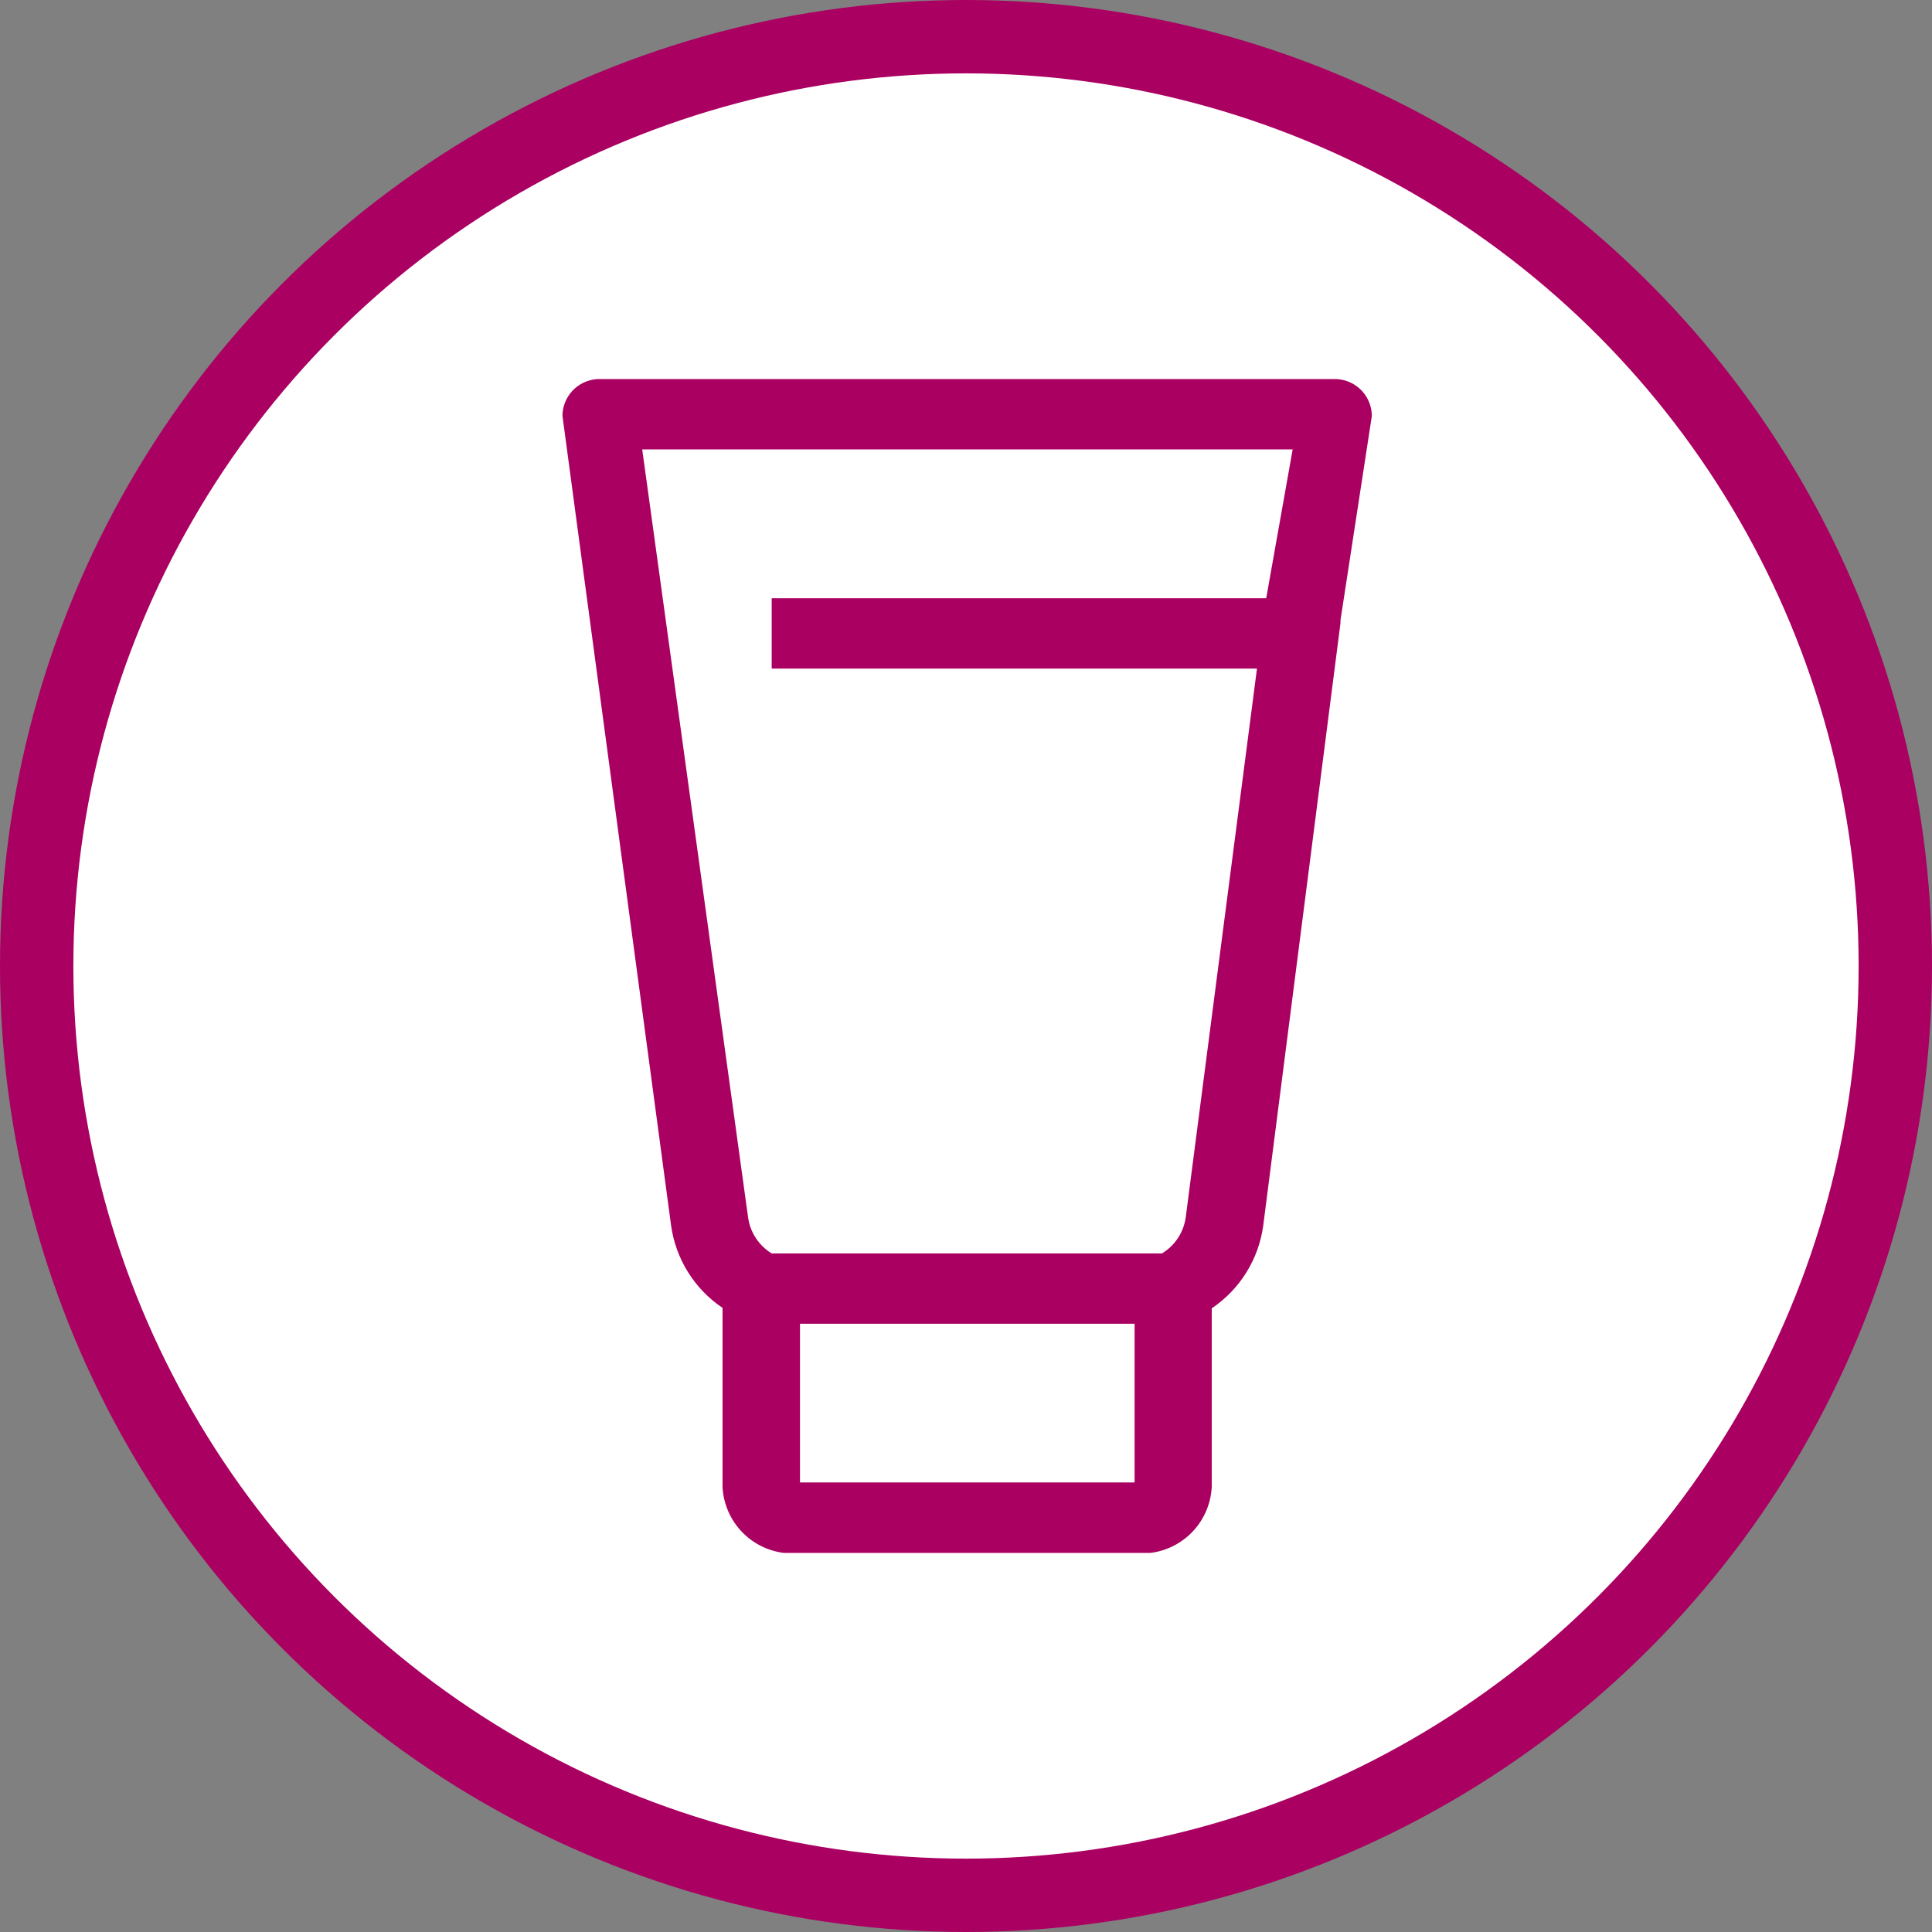
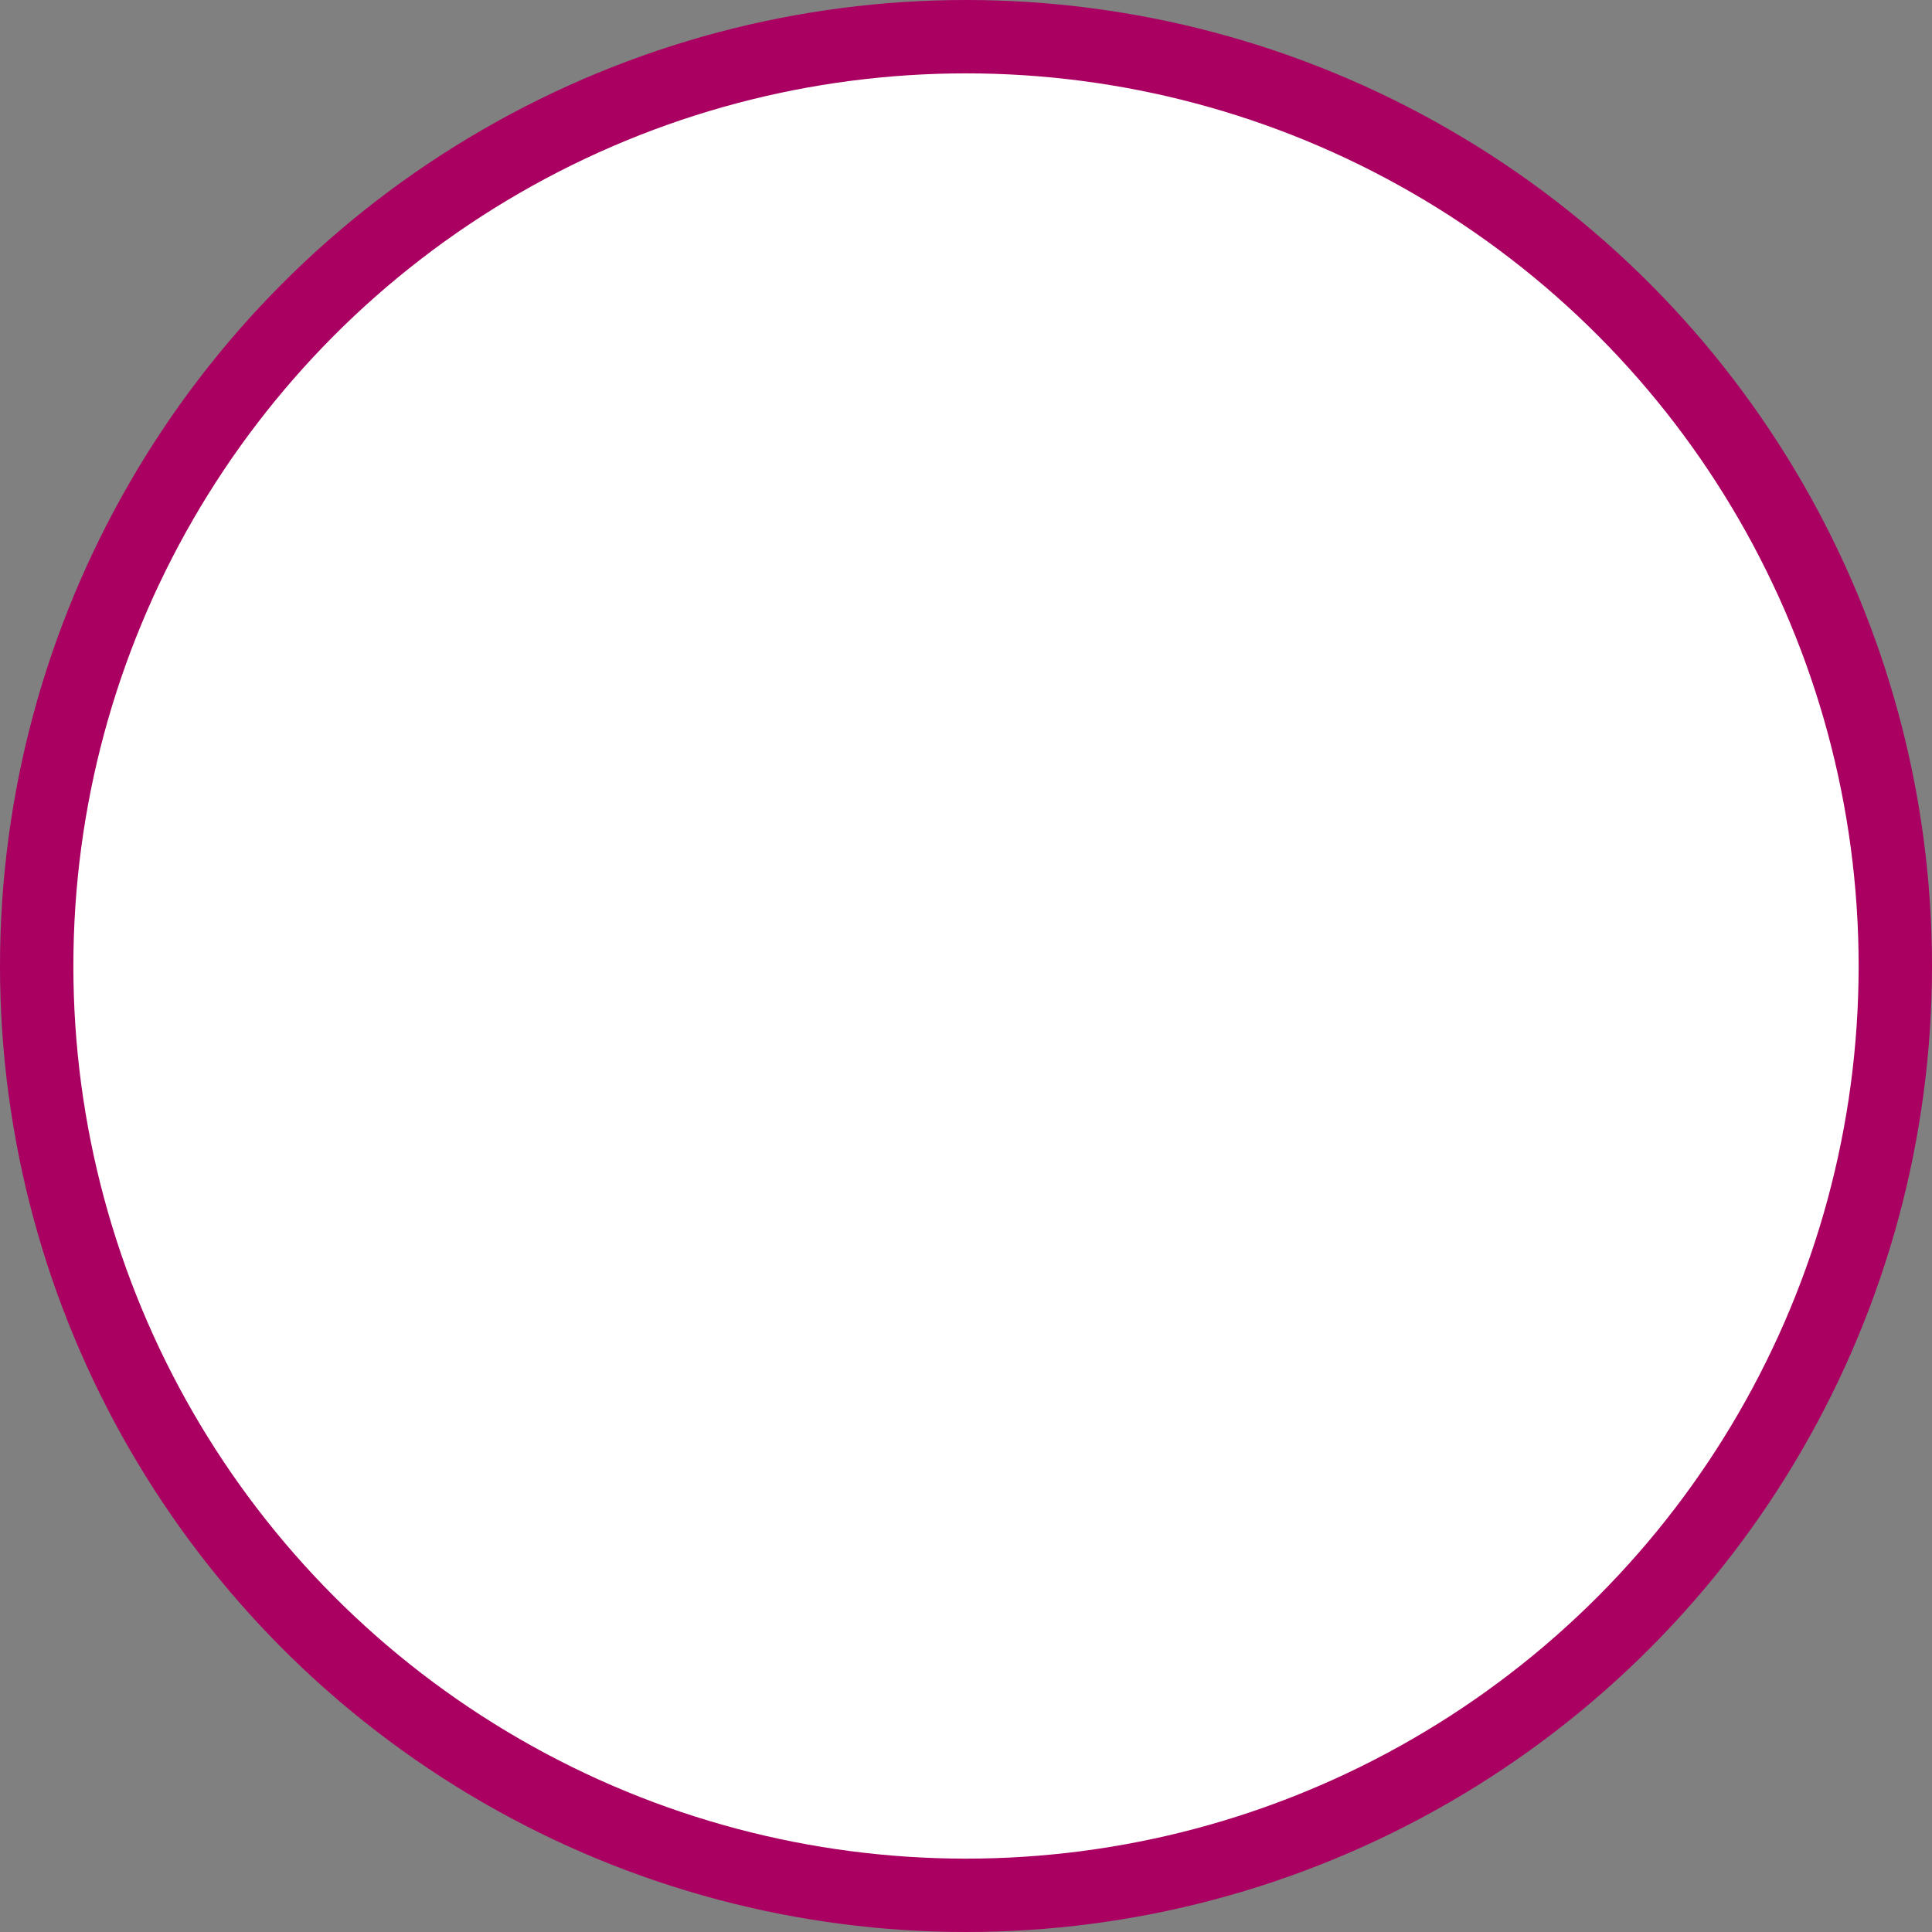
<svg xmlns="http://www.w3.org/2000/svg" width="158" height="158" viewBox="0 0 158 158" fill="none">
  <rect x="0" y="0" width="158" height="158" fill="#808080" stroke="none" />
  <circle cx="79" cy="79" r="76" fill="white" stroke="#AA0061" stroke-width="6" />
  <g clip-path="url(#clip0_6605_49489)">
-     <path d="M109.043 31H49.167C48.365 30.963 47.581 31.246 46.987 31.786C46.394 32.327 46.038 33.081 46 33.883V34.019L54.883 100.229C55.072 101.583 55.544 102.882 56.269 104.042C56.994 105.201 57.954 106.195 59.089 106.959V121.594C59.163 123.107 59.833 124.529 60.952 125.549C62.072 126.569 63.551 127.104 65.064 127.037H93.122C94.635 127.104 96.114 126.569 97.233 125.549C98.353 124.529 99.023 123.107 99.097 121.594V106.996C100.231 106.232 101.192 105.239 101.917 104.079C102.642 102.919 103.114 101.62 103.303 100.266L109.625 50.955C109.625 50.88 109.625 50.794 109.625 50.72L112.186 34.043V33.957V33.883C112.147 33.085 111.796 32.335 111.207 31.795C110.619 31.256 109.841 30.97 109.043 31ZM92.788 108.258V121.235H65.423V108.258H92.788ZM64.334 54.678H102.796L96.969 99.561C96.884 100.165 96.666 100.743 96.33 101.252C95.994 101.761 95.549 102.189 95.027 102.505H63.109C62.589 102.189 62.146 101.76 61.812 101.251C61.478 100.742 61.262 100.164 61.179 99.561L52.52 36.753H105.715L103.551 48.926H63.109V54.678H64.334Z" fill="#AA0061" />
+     <path d="M109.043 31H49.167C48.365 30.963 47.581 31.246 46.987 31.786C46.394 32.327 46.038 33.081 46 33.883V34.019L54.883 100.229C55.072 101.583 55.544 102.882 56.269 104.042C56.994 105.201 57.954 106.195 59.089 106.959V121.594C59.163 123.107 59.833 124.529 60.952 125.549C62.072 126.569 63.551 127.104 65.064 127.037H93.122C94.635 127.104 96.114 126.569 97.233 125.549C98.353 124.529 99.023 123.107 99.097 121.594V106.996C100.231 106.232 101.192 105.239 101.917 104.079C102.642 102.919 103.114 101.62 103.303 100.266L109.625 50.955C109.625 50.88 109.625 50.794 109.625 50.72L112.186 34.043V33.957V33.883C112.147 33.085 111.796 32.335 111.207 31.795C110.619 31.256 109.841 30.97 109.043 31ZM92.788 108.258V121.235H65.423V108.258H92.788ZM64.334 54.678L96.969 99.561C96.884 100.165 96.666 100.743 96.33 101.252C95.994 101.761 95.549 102.189 95.027 102.505H63.109C62.589 102.189 62.146 101.76 61.812 101.251C61.478 100.742 61.262 100.164 61.179 99.561L52.52 36.753H105.715L103.551 48.926H63.109V54.678H64.334Z" fill="#AA0061" />
  </g>
  <defs>
    <clipPath id="clip0_6605_49489">
-       <rect width="66.198" height="96" fill="white" transform="translate(46 31)" />
-     </clipPath>
+       </clipPath>
  </defs>
</svg>